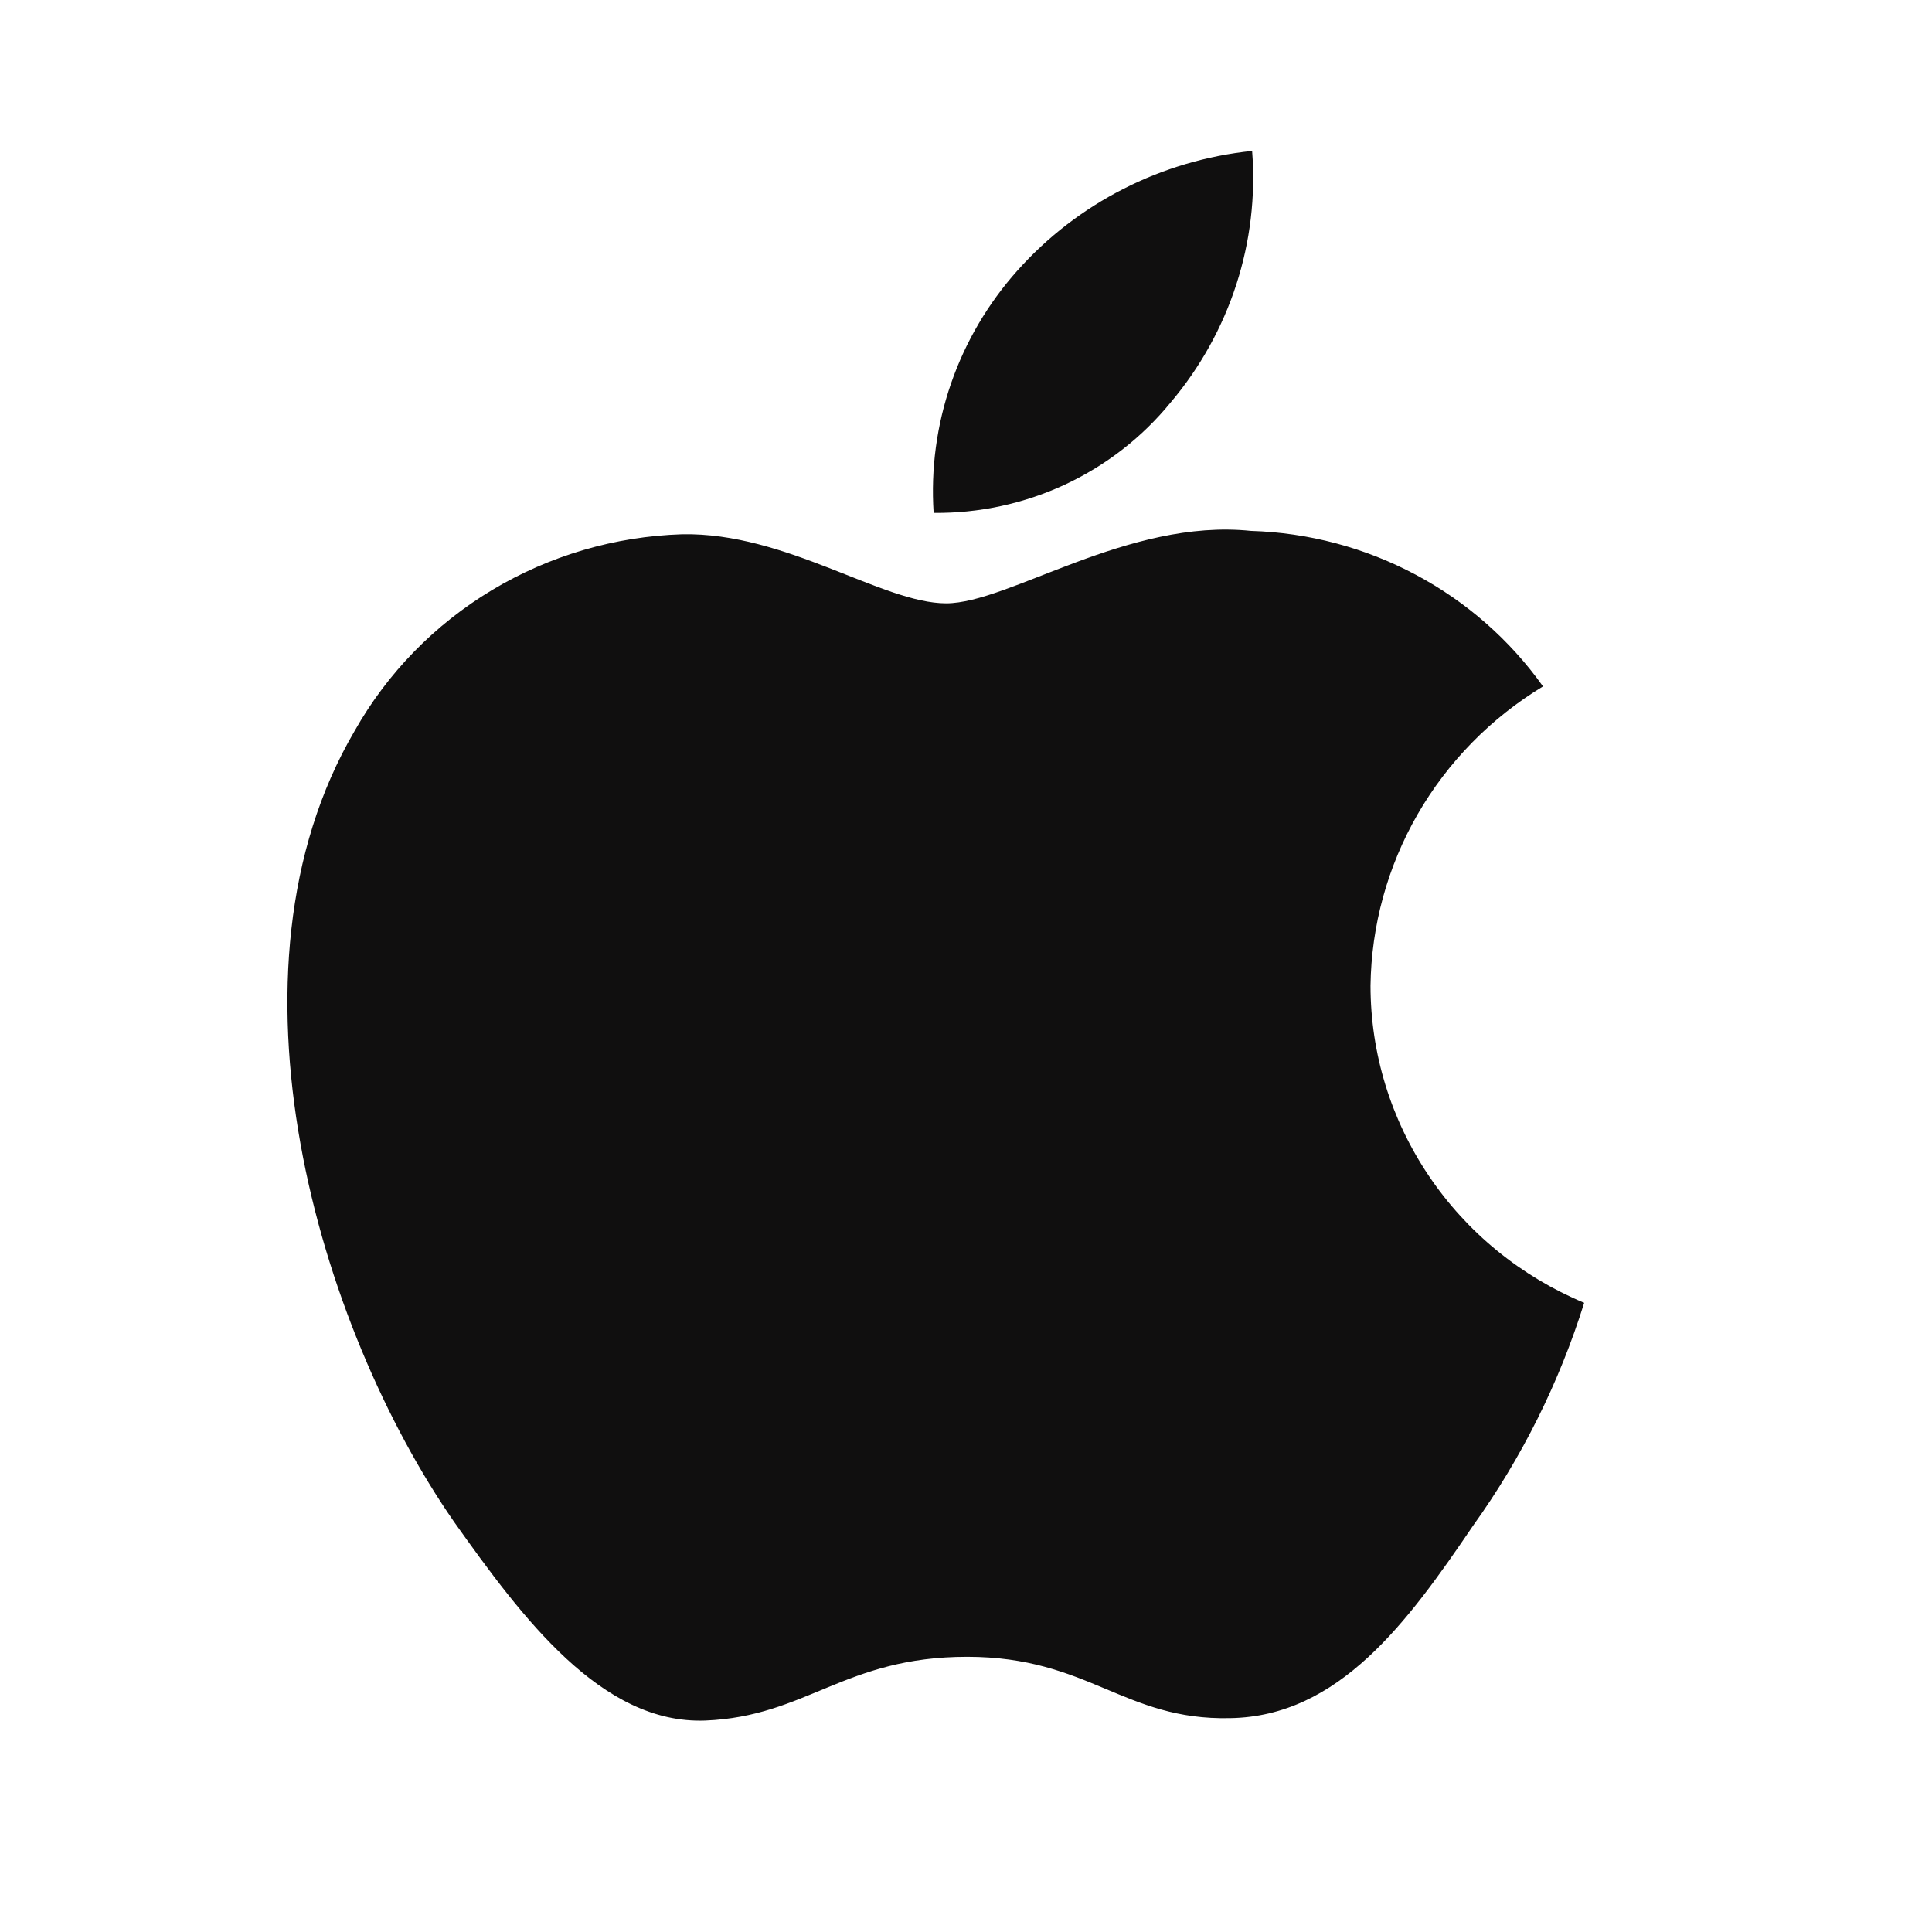
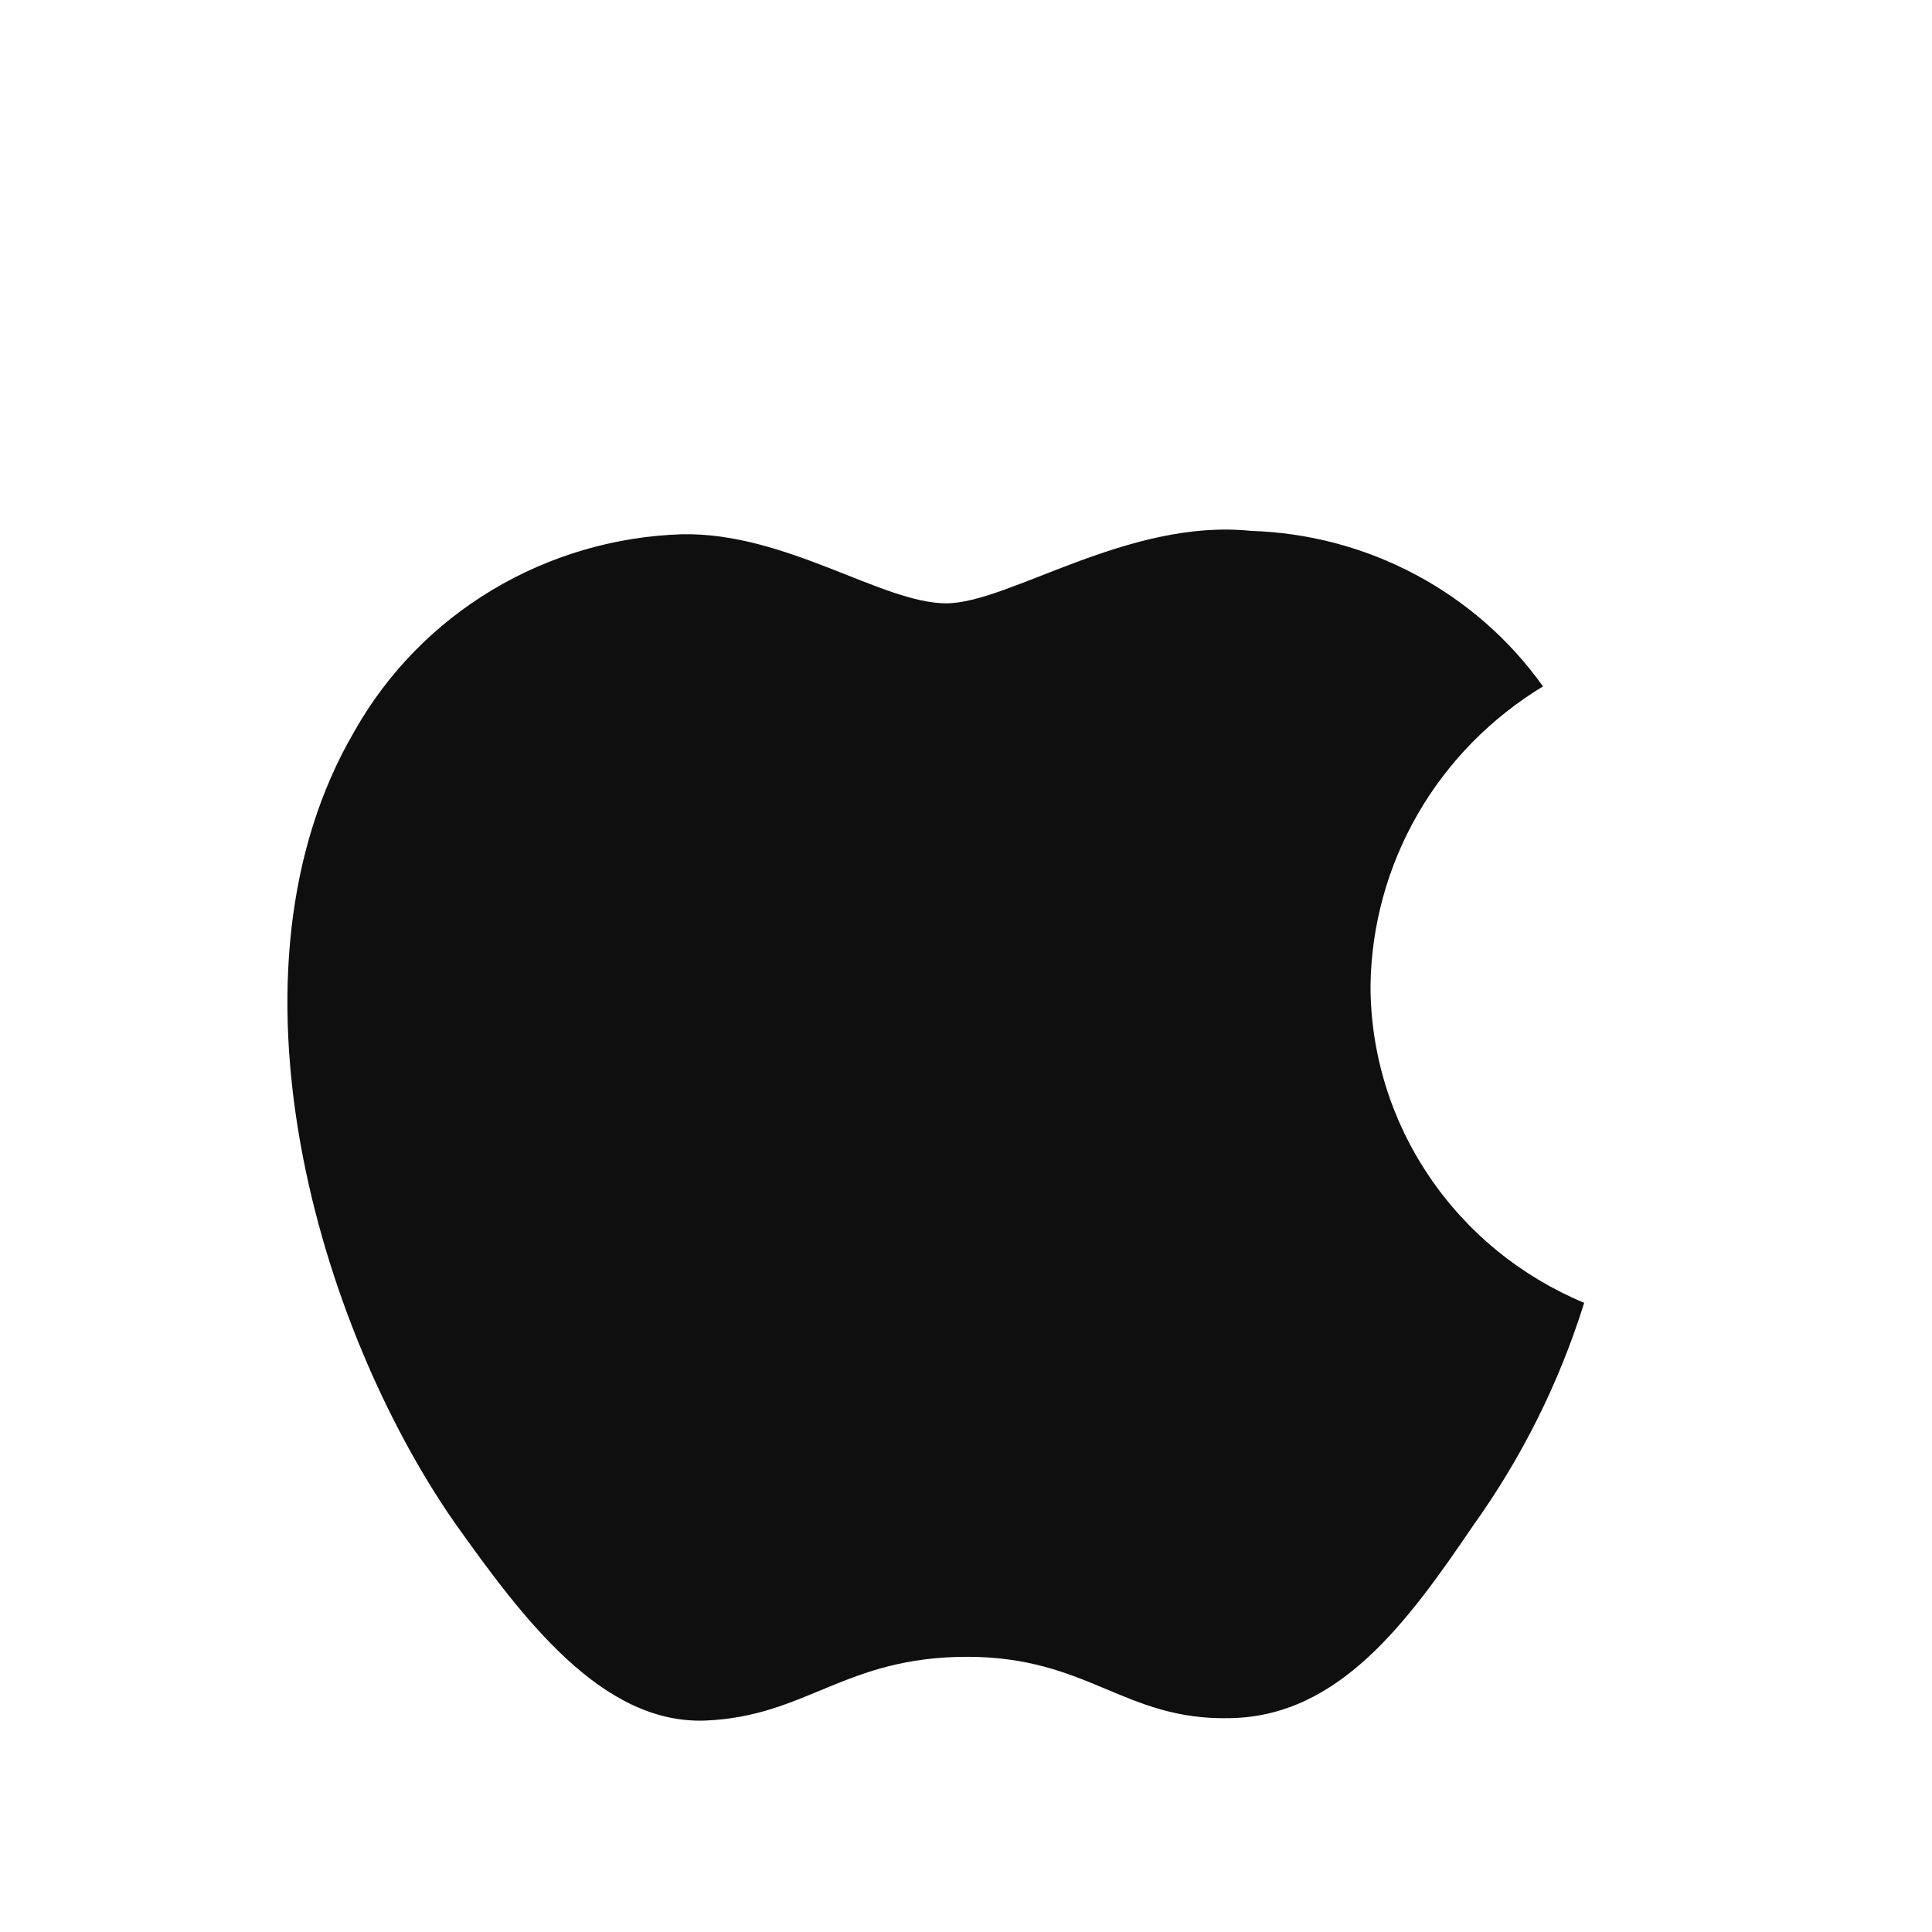
<svg xmlns="http://www.w3.org/2000/svg" width="32" height="32" viewBox="0 0 32 32" fill="none">
  <path d="M22.7 16.327C22.713 15.33 22.982 14.353 23.481 13.486C23.981 12.619 24.695 11.891 25.557 11.369C25.009 10.599 24.287 9.965 23.447 9.518C22.607 9.07 21.673 8.822 20.718 8.793C18.683 8.582 16.709 9.993 15.671 9.993C14.614 9.993 13.017 8.814 11.297 8.849C10.184 8.884 9.1 9.203 8.15 9.773C7.199 10.344 6.415 11.148 5.874 12.106C3.529 16.104 5.278 21.979 7.524 25.211C8.648 26.793 9.961 28.561 11.68 28.498C13.361 28.43 13.989 27.442 16.019 27.442C18.03 27.442 18.619 28.498 20.373 28.458C22.177 28.43 23.314 26.869 24.398 25.271C25.206 24.144 25.827 22.898 26.239 21.579C25.191 21.142 24.296 20.412 23.667 19.477C23.037 18.543 22.701 17.448 22.7 16.327Z" fill="#100F0F" />
-   <path d="M19.388 6.668C20.372 5.505 20.857 4.009 20.739 2.5C19.236 2.655 17.848 3.363 16.851 4.482C16.363 5.028 15.99 5.664 15.752 6.352C15.514 7.041 15.416 7.769 15.464 8.495C16.216 8.503 16.96 8.342 17.64 8.026C18.319 7.709 18.917 7.245 19.388 6.668Z" fill="#100F0F" />
</svg>